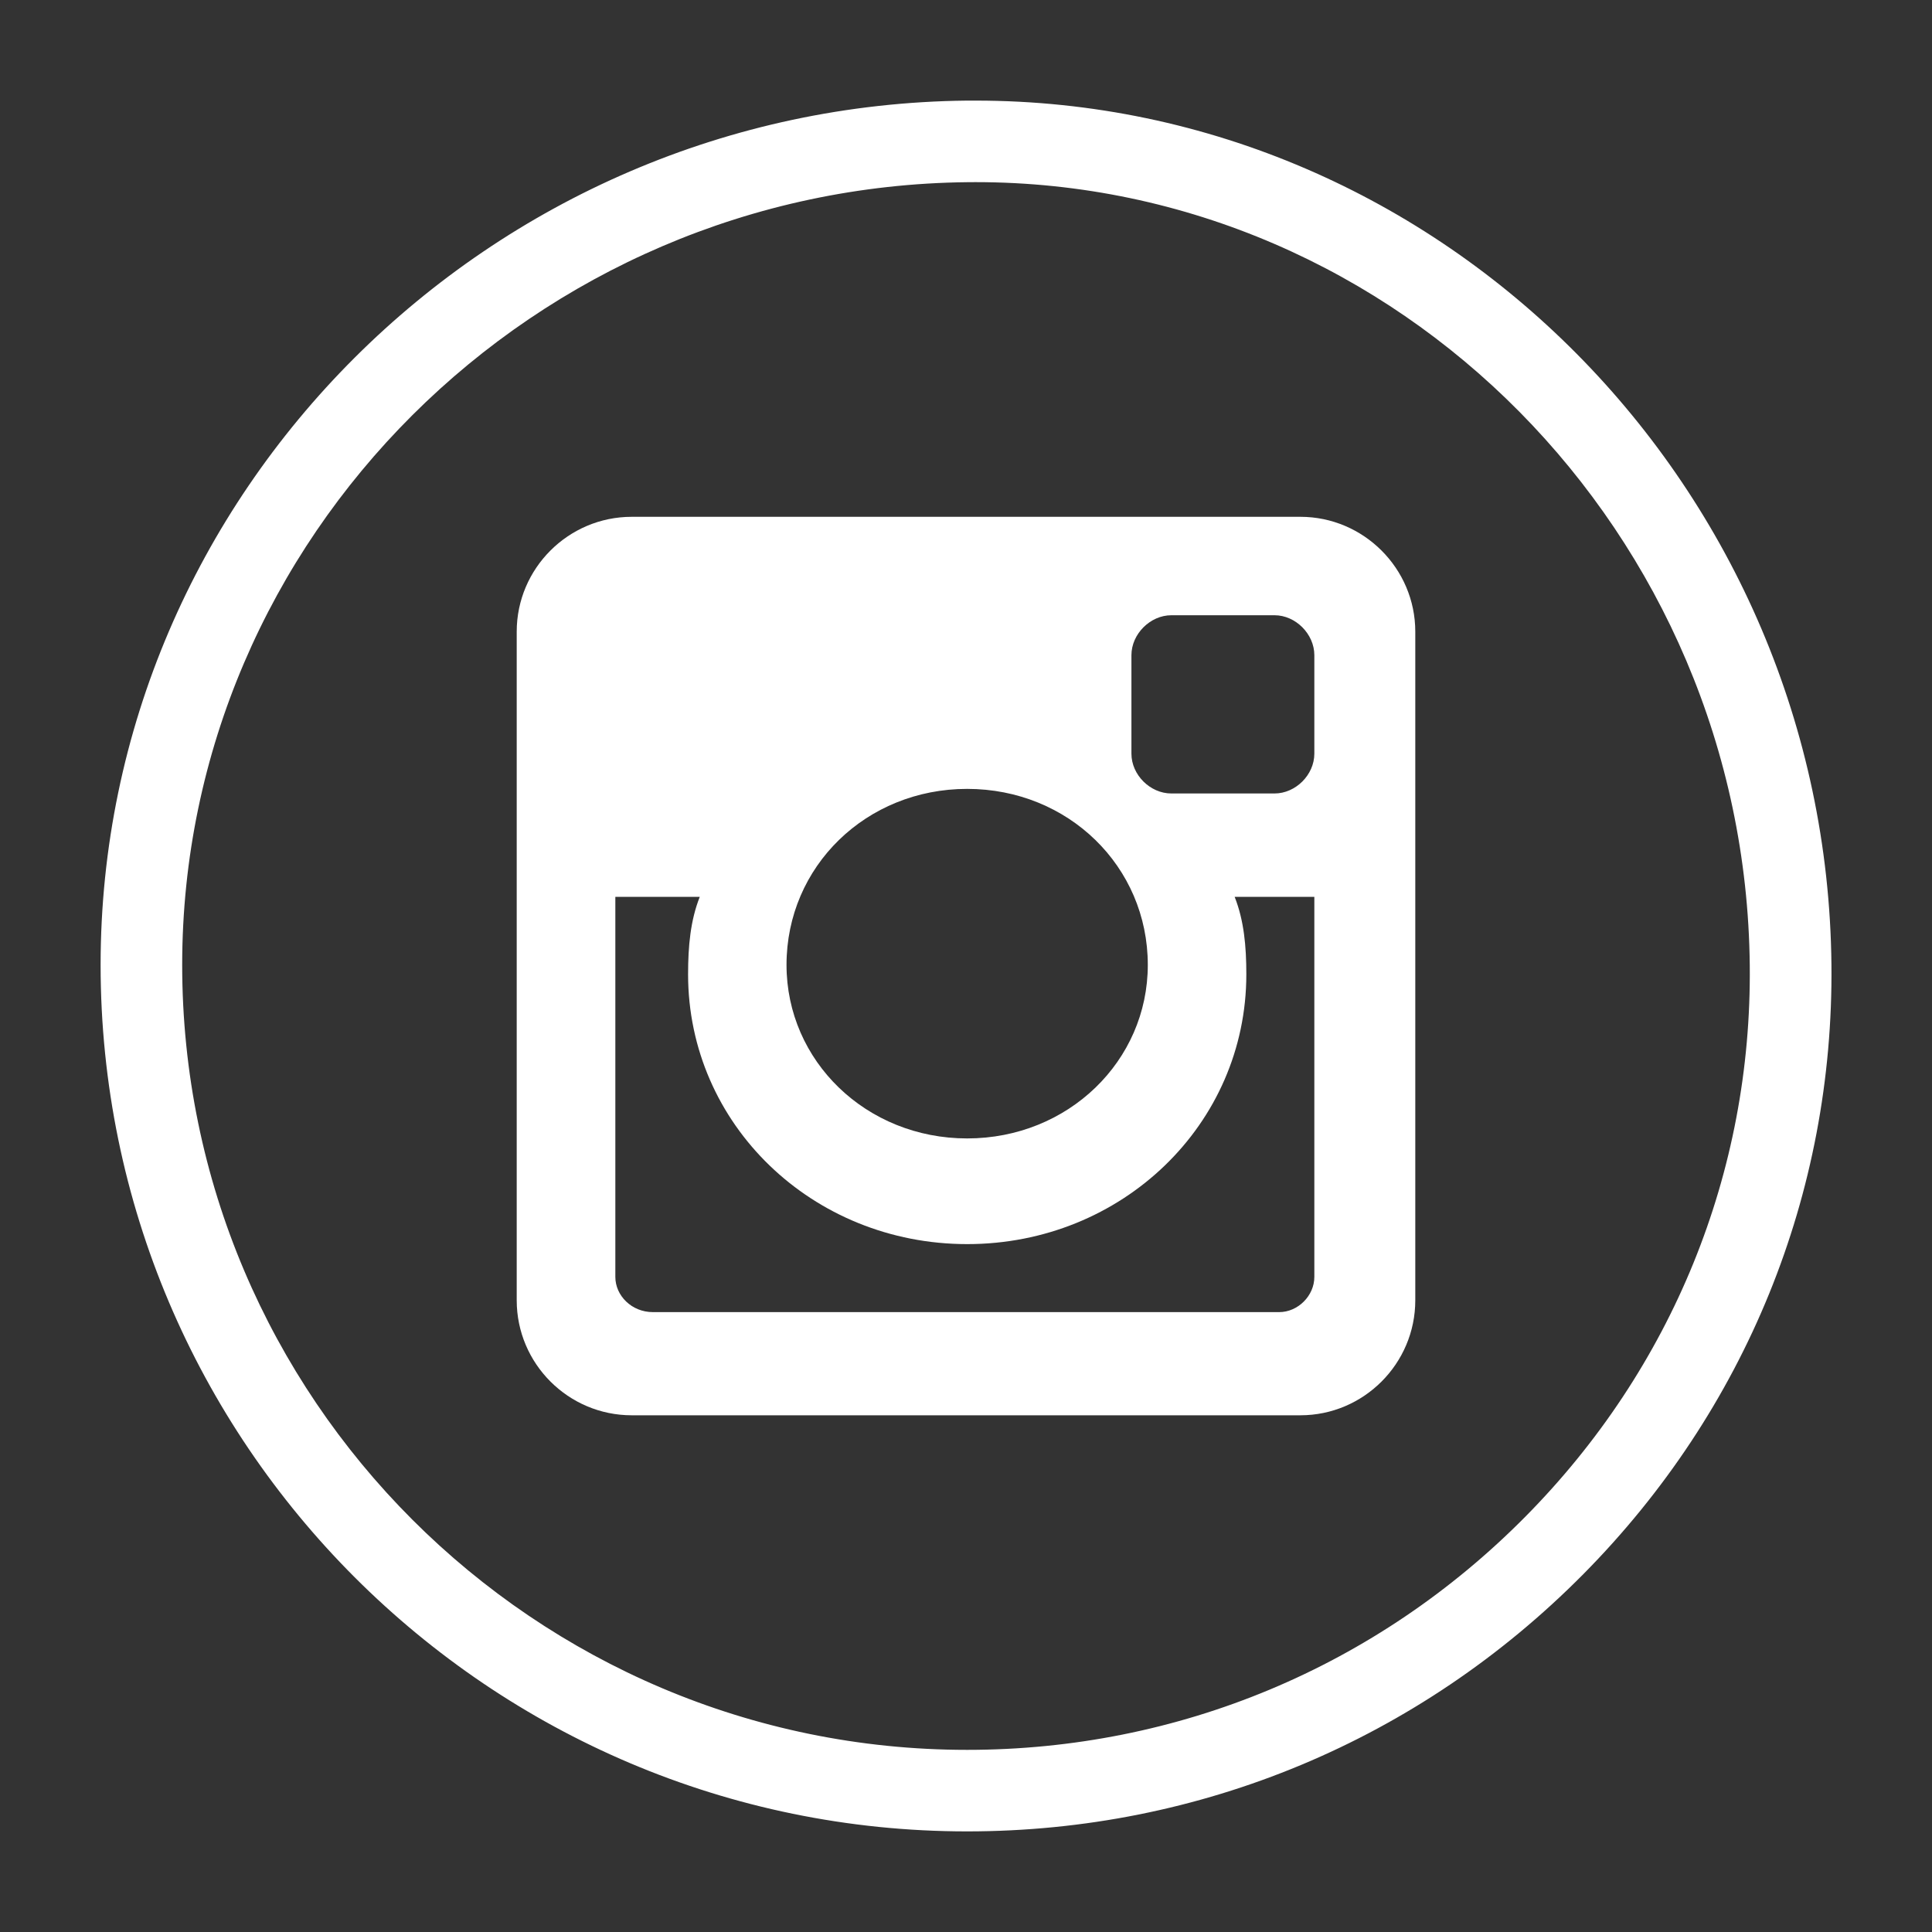
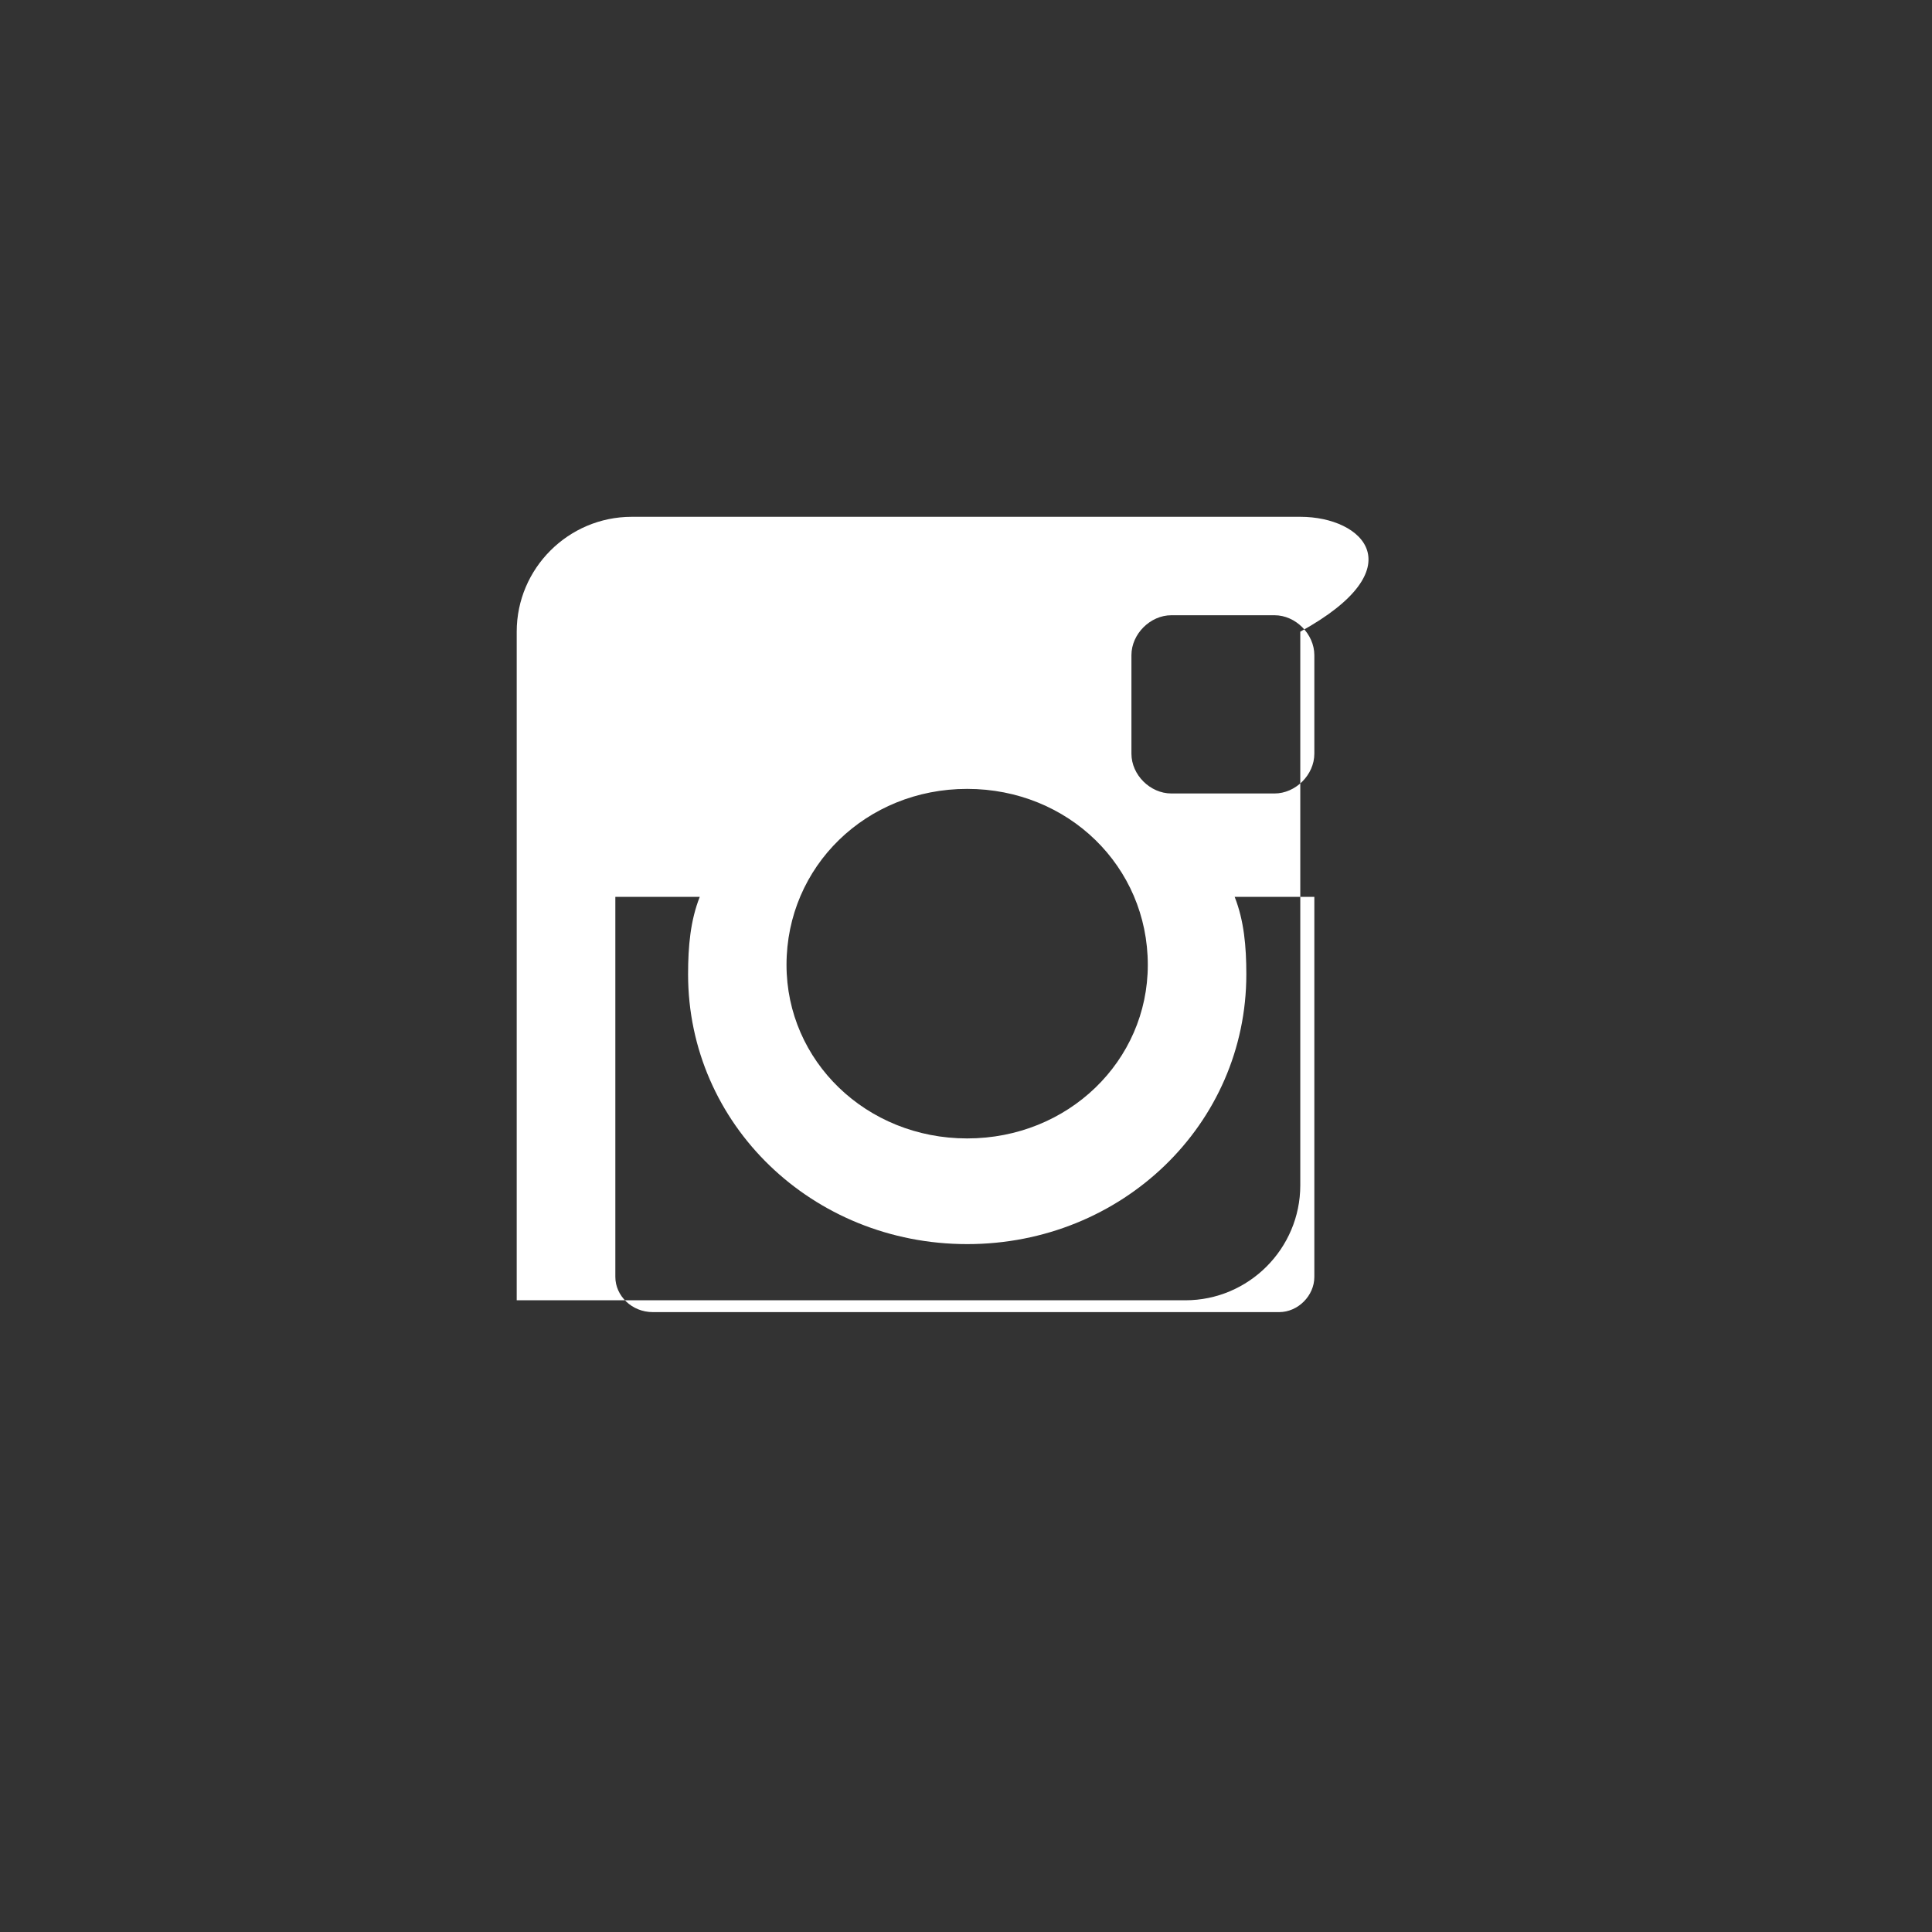
<svg xmlns="http://www.w3.org/2000/svg" version="1.1" id="Layer_1" x="0px" y="0px" width="40px" height="40px" viewBox="0 0 40 40" enable-background="new 0 0 40 40" xml:space="preserve">
  <rect x="0" y="0" width="40" height="40" fill="#333333" stroke="none" />
  <g>
    <g>
-       <path fill="#FFFFFF" d="M20.024,37.917c-9.893,0-17.941-8.048-17.941-17.94c0-9.765,8.045-17.791,17.934-17.894h0.182    c9.668,0,17.617,8.022,17.719,17.885c0.049,4.742-1.775,9.225-5.135,12.621C29.382,36.024,24.851,37.917,20.024,37.917z     M20.198,3.771l-0.164,0.001C11.067,3.864,3.772,11.134,3.772,19.977c0,8.961,7.291,16.252,16.252,16.252    c4.371,0,8.477-1.715,11.557-4.828c3.041-3.073,4.691-7.127,4.646-11.415C36.136,11.045,28.944,3.771,20.198,3.771z" />
-     </g>
+       </g>
    <g>
-       <path fill="#FFFFFF" d="M26.923,10.7H13.079c-1.311,0-2.381,1.068-2.381,2.378v13.843c0,1.313,1.07,2.381,2.381,2.381h13.844    c1.309,0,2.379-1.068,2.379-2.381V13.078C29.302,11.769,28.231,10.7,26.923,10.7z M20.024,16.333c2.09,0,3.74,1.604,3.74,3.644    c0,1.99-1.65,3.593-3.74,3.593s-3.74-1.603-3.74-3.593C16.284,17.937,17.935,16.333,20.024,16.333z M27.212,26.437    c0,0.389-0.338,0.729-0.729,0.729H13.517c-0.438,0-0.777-0.34-0.777-0.729v-7.869h1.748c-0.193,0.487-0.242,1.021-0.242,1.604    c0,3.108,2.574,5.586,5.779,5.586s5.779-2.478,5.779-5.586c0-0.582-0.049-1.116-0.242-1.604h1.65V26.437z M27.212,15.604    c0,0.439-0.389,0.824-0.824,0.824h-2.137c-0.438,0-0.826-0.385-0.826-0.824v-2.039c0-0.438,0.389-0.827,0.826-0.827h2.137    c0.436,0,0.824,0.389,0.824,0.827V15.604z" />
+       <path fill="#FFFFFF" d="M26.923,10.7H13.079c-1.311,0-2.381,1.068-2.381,2.378v13.843h13.844    c1.309,0,2.379-1.068,2.379-2.381V13.078C29.302,11.769,28.231,10.7,26.923,10.7z M20.024,16.333c2.09,0,3.74,1.604,3.74,3.644    c0,1.99-1.65,3.593-3.74,3.593s-3.74-1.603-3.74-3.593C16.284,17.937,17.935,16.333,20.024,16.333z M27.212,26.437    c0,0.389-0.338,0.729-0.729,0.729H13.517c-0.438,0-0.777-0.34-0.777-0.729v-7.869h1.748c-0.193,0.487-0.242,1.021-0.242,1.604    c0,3.108,2.574,5.586,5.779,5.586s5.779-2.478,5.779-5.586c0-0.582-0.049-1.116-0.242-1.604h1.65V26.437z M27.212,15.604    c0,0.439-0.389,0.824-0.824,0.824h-2.137c-0.438,0-0.826-0.385-0.826-0.824v-2.039c0-0.438,0.389-0.827,0.826-0.827h2.137    c0.436,0,0.824,0.389,0.824,0.827V15.604z" />
    </g>
  </g>
</svg>